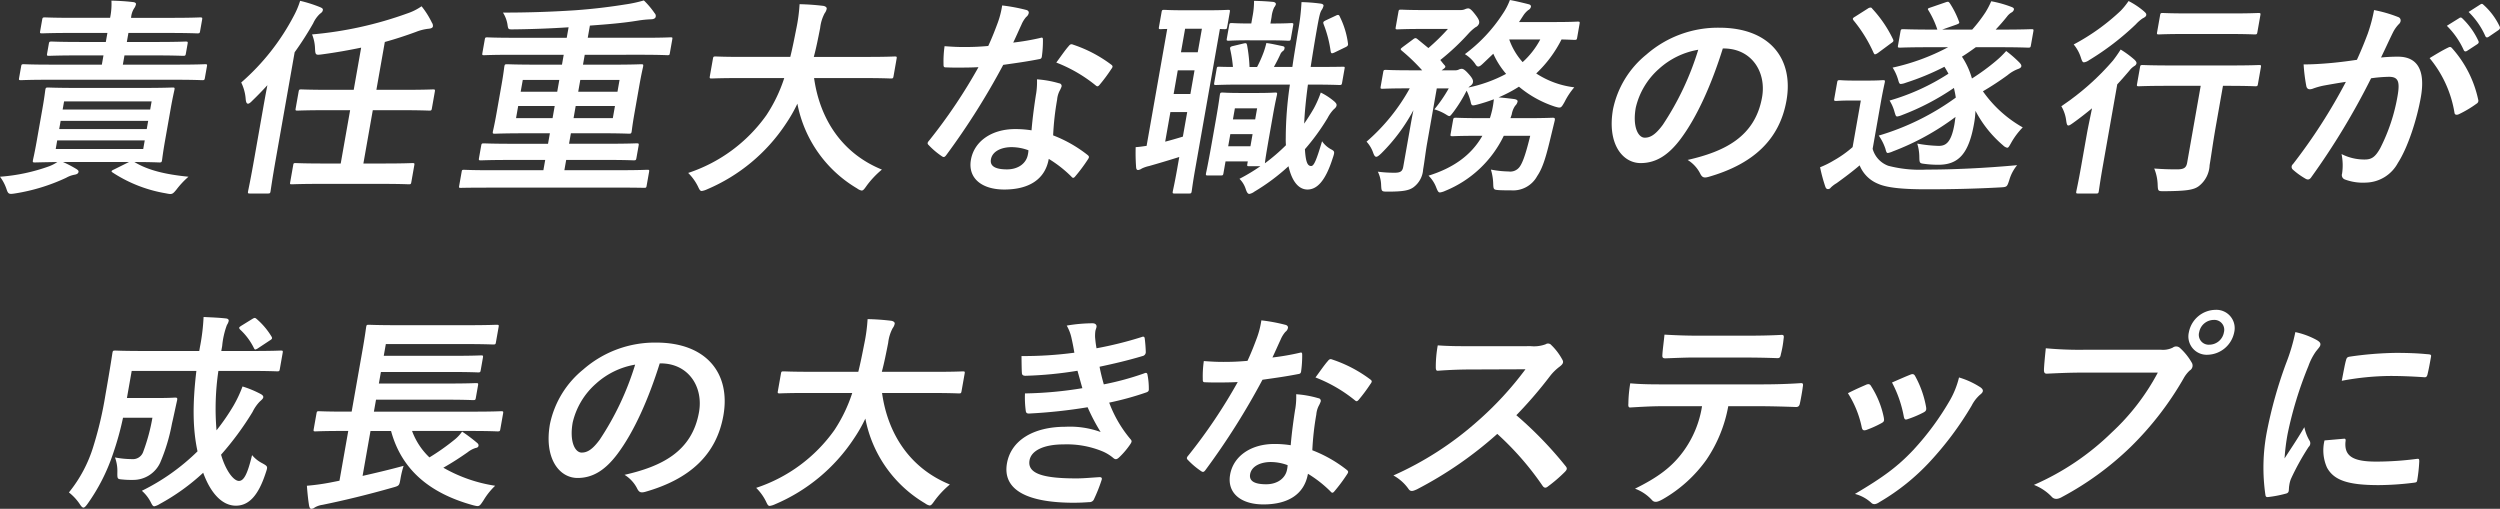
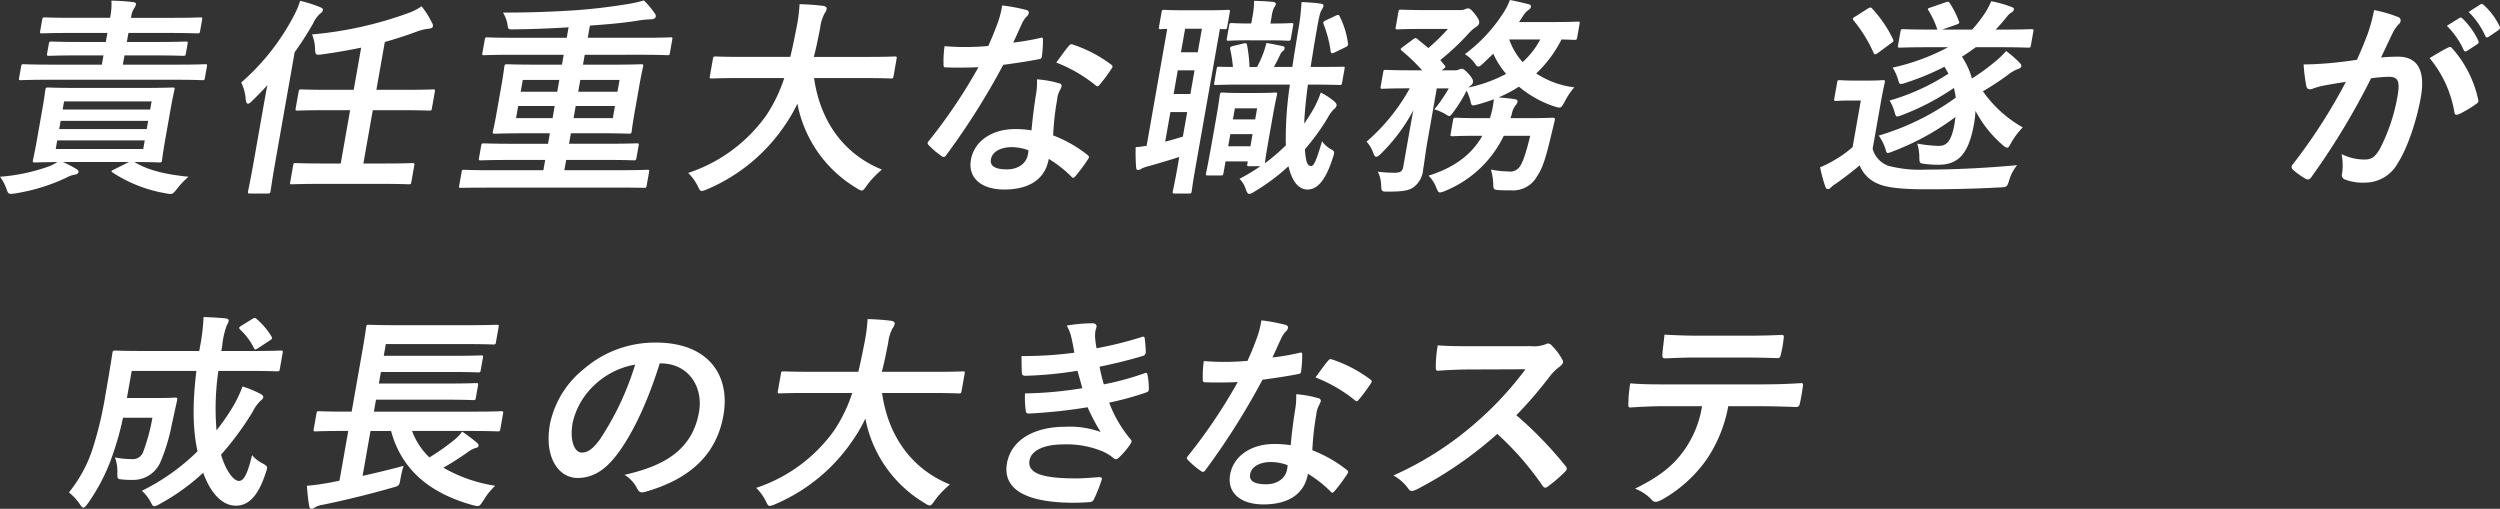
<svg xmlns="http://www.w3.org/2000/svg" width="421.782" height="85.844" viewBox="0 0 421.782 85.844">
  <rect x="0" y="0" width="421.782" height="85.844" fill="#333333" stroke="none" />
  <defs>
    <clipPath id="clip-path">
      <rect id="長方形_423" data-name="長方形 423" width="421.782" height="85.844" fill="none" />
    </clipPath>
  </defs>
  <g id="グループ_4740" data-name="グループ 4740" transform="translate(0 0)">
    <g id="グループ_3559" data-name="グループ 3559" transform="translate(0 0)" clip-path="url(#clip-path)">
      <path id="パス_3218" data-name="パス 3218" d="M24.244,14.819c3.4,0,4.617-.07,4.865-.07.353,0,.383.035.321.39-.045.248-.277,1.168-.634,3.186l-.949,5.381c-.374,2.126-.472,3.082-.509,3.295-.063.353-.105.39-.459.39-.248,0-1.332-.071-4.2-.071C24.949,28.7,27.87,29.41,31.8,29.8a14.274,14.274,0,0,0-2.051,2.194c-.675.815-.746.815-1.806.6A23.511,23.511,0,0,1,19,29.09c-.316-.213-.192-.319.272-.531l2.485-1.238H10.637a20.7,20.7,0,0,1,2.237,1.168c.318.213.4.319.373.5-.044.248-.246.388-.613.46a4.519,4.519,0,0,0-1.475.531,32.005,32.005,0,0,1-8.5,2.62c-1.094.177-1.27.177-1.547-.673A7.416,7.416,0,0,0,0,29.8a30.994,30.994,0,0,0,8.316-1.772,6.894,6.894,0,0,0,1.365-.707c-2.556.034-3.59.071-3.767.071-.39,0-.418-.037-.355-.39.044-.249.276-1.169.65-3.295l.949-5.381c.357-2.019.447-2.938.491-3.186.063-.354.1-.39.493-.39.213,0,1.44.07,4.84.07ZM8.02,13.439c-3.152,0-4.263.071-4.474.071-.355,0-.384-.035-.321-.39l.344-1.948c.057-.319.1-.354.452-.354.213,0,1.3.071,4.45.071h8.713l.274-1.557H13.135c-3.4,0-4.616.071-4.829.071-.39,0-.419-.037-.357-.39l.287-1.629c.063-.354.105-.39.495-.39.213,0,1.4.071,4.8.071h4.321l.268-1.523H11.891c-3.4,0-4.545.071-4.758.071-.39,0-.418-.035-.355-.39l.336-1.913c.063-.354.1-.39.493-.39.211,0,1.333.072,4.732.072h6.235A11.426,11.426,0,0,0,18.8.089c1.3.037,2.46.106,3.675.249.347.034.492.211.468.352a1.856,1.856,0,0,1-.344.744,3.519,3.519,0,0,0-.486,1.56h6.87c3.4,0,4.546-.072,4.759-.072.388,0,.418.035.357.39l-.338,1.913c-.063.354-.1.39-.493.39-.213,0-1.333-.071-4.733-.071H21.666L21.4,7.065h5.065c3.4,0,4.616-.071,4.827-.071.39,0,.419.035.357.39L31.36,9.013c-.061.353-.1.39-.493.39-.213,0-1.4-.071-4.8-.071H21l-.274,1.557h9.384c3.152,0,4.263-.071,4.476-.071.354,0,.384.035.327.354l-.344,1.948c-.063.354-.105.39-.459.39-.211,0-1.3-.071-4.45-.071Zm16.4,10.233H9.651L9.4,25.124H24.164Zm.338-1.913L25,20.38H10.231l-.243,1.38ZM10.569,18.467H25.338l.243-1.381H10.812Z" transform="translate(0 0.016)" fill="#fff" />
      <path id="パス_3219" data-name="パス 3219" d="M38.088,18.709c.224-1.275.5-2.833.8-4.356-.877.956-1.743,1.843-2.551,2.621-.3.319-.547.5-.725.5-.213,0-.346-.248-.388-.815a7.614,7.614,0,0,0-.752-2.763A38.6,38.6,0,0,0,43.371,2.6,13.993,13.993,0,0,0,44.41.12a22.329,22.329,0,0,1,3.355,1.061c.328.142.523.247.479.5-.05.282-.175.39-.5.636a4.987,4.987,0,0,0-1.13,1.595,54.7,54.7,0,0,1-3.129,4.885L40.3,26.853c-.612,3.471-.848,5.205-.878,5.383-.063.353-.105.39-.495.39H35.952c-.354,0-.384-.037-.321-.39.038-.214.408-1.913,1.021-5.383ZM47.82,31c-3.4,0-4.582.071-4.794.071-.353,0-.347-.037-.285-.391l.493-2.8c.061-.352.068-.388.423-.388.211,0,1.368.072,4.768.072h2.833l1.587-8.995h-4c-3.47,0-4.651.071-4.864.071-.354,0-.384-.037-.321-.39l.488-2.763c.068-.39.11-.424.464-.424.213,0,1.368.07,4.839.07h4l1.255-7.118c-2.06.426-4.217.816-6.576,1.133-1.087.142-1.158.142-1.207-.992a6.808,6.808,0,0,0-.5-2.371A63.373,63.373,0,0,0,62.488,2.244,9.539,9.539,0,0,0,64.9,1.038,14.183,14.183,0,0,1,66.64,3.8a.907.907,0,0,1,.17.638c-.037.214-.274.354-.74.39a8.1,8.1,0,0,0-2.112.531C62.215,6,60.487,6.565,58.7,7.059l-1.424,8.073h4.675c3.47,0,4.651-.07,4.864-.07.355,0,.384.034.314.424l-.486,2.763c-.063.353-.1.39-.458.39-.213,0-1.368-.071-4.839-.071H56.67l-1.587,8.995h3.472c3.4,0,4.581-.072,4.793-.072.354,0,.384.037.321.388l-.493,2.8c-.061.354-.1.391-.458.391C62.5,31.068,61.35,31,57.95,31Z" transform="translate(6.225 0.022)" fill="#fff" />
      <path id="パス_3220" data-name="パス 3220" d="M70.317,31.645c-3.117,0-4.185.037-4.4.037-.354,0-.348-.037-.292-.355l.406-2.3c.061-.353.068-.39.423-.39.213,0,1.262.071,4.379.071H79.83l.306-1.733H74.115c-3.434,0-4.615.07-4.829.07-.354,0-.382-.035-.314-.425l.357-2.019c.068-.388.109-.424.463-.424.214,0,1.369.07,4.8.07h6.021l.313-1.77h-4.32c-3.472,0-4.723.071-4.936.071-.39,0-.419-.037-.357-.39.037-.213.253-1.027.627-3.152l.831-4.711c.349-1.981.427-2.831.465-3.045.068-.39.111-.424.5-.424.213,0,1.439.071,4.91.071h4.32l.294-1.665H74.269c-3.152,0-4.228.071-4.44.071-.319,0-.348-.034-.286-.39l.394-2.231c.061-.354.1-.39.423-.39.211,0,1.262.071,4.414.071h8.995l.313-1.77c-3.224.211-6.361.319-9.447.353-.744,0-.744,0-.872-.885a5.292,5.292,0,0,0-.753-1.947c4.427,0,8.348-.142,12.145-.39,3.48-.247,6.311-.636,8.533-.991A21.949,21.949,0,0,0,96.78.06,13.86,13.86,0,0,1,98.6,2.22a.638.638,0,0,1,.177.6c-.051.282-.393.424-.783.424a18.131,18.131,0,0,0-2.163.213c-2.555.425-5.246.638-8.154.85l-.362,2.053h9.527c3.152,0,4.226-.071,4.439-.071.355,0,.348.035.287.39l-.394,2.231c-.061.355-.068.39-.424.39-.211,0-1.261-.071-4.413-.071H86.806L86.512,10.9h4.853c3.47,0,4.722-.071,4.935-.071.39,0,.418.034.349.424-.038.214-.257,1.064-.608,3.045L95.212,19c-.374,2.125-.449,2.94-.485,3.152-.063.353-.1.39-.493.39-.213,0-1.439-.071-4.91-.071H84.471l-.313,1.77H90.71c3.435,0,4.617-.07,4.83-.07.39,0,.419.035.351.424l-.357,2.019c-.068.39-.11.425-.5.425-.211,0-1.368-.07-4.8-.07H83.677l-.306,1.733h9.6c3.117,0,4.192-.071,4.4-.071.32,0,.347.037.286.39l-.406,2.3c-.055.319-.1.355-.417.355-.211,0-1.268-.037-4.385-.037ZM81.379,19.924l.361-2.054H75.579l-.362,2.054Zm.786-4.46.349-1.985H76.352L76,15.464Zm9.741,2.406H85.282l-.361,2.054h6.623Zm-5.85-4.391-.349,1.985H92.33l.349-1.985Z" transform="translate(11.846 0.011)" fill="#fff" />
      <path id="パス_3221" data-name="パス 3221" d="M106.833,13.063c-3.188,0-4.3.072-4.511.072-.354,0-.383-.035-.314-.425l.512-2.9c.063-.354.1-.39.457-.39.214,0,1.3.072,4.486.072h8.109c.364-1.452.679-3.046,1.021-4.781A28.292,28.292,0,0,0,117.141.6a39.98,39.98,0,0,1,4.023.285c.341.07.594.248.549.5a1.758,1.758,0,0,1-.342.743,6.874,6.874,0,0,0-.757,2.479c-.341,1.734-.663,3.365-1.074,4.886h9.136c3.189,0,4.3-.072,4.512-.072.354,0,.382.035.32.39L133,12.71c-.068.39-.11.425-.463.425-.214,0-1.3-.072-4.486-.072h-8.464c.972,6.942,4.734,12.714,11.443,15.44a15.348,15.348,0,0,0-2.523,2.655c-.424.6-.616.885-.9.885a1.871,1.871,0,0,1-.751-.354,21.242,21.242,0,0,1-10.086-14.305,25.21,25.21,0,0,1-1.947,3.4A29.945,29.945,0,0,1,101.54,31.83a3.237,3.237,0,0,1-.9.285c-.282,0-.387-.214-.671-.816a8.53,8.53,0,0,0-1.624-2.23,26.278,26.278,0,0,0,13.192-9.736,25.608,25.608,0,0,0,3.016-6.27Z" transform="translate(17.759 0.108)" fill="#fff" />
      <path id="パス_3222" data-name="パス 3222" d="M151.538,6.269c.338-.107.479-.107.48.282a19.187,19.187,0,0,1-.185,2.869c-.057.319-.211.39-.5.425-1.982.39-3.761.638-6.013.956a121.99,121.99,0,0,1-9.585,15.19c-.329.462-.5.424-.845.178a12.991,12.991,0,0,1-2.125-1.807c-.275-.248-.28-.425.073-.813a89.962,89.962,0,0,0,8.305-12.358c-1.359.071-2.456.071-3.555.071-.778,0-1.061,0-1.941-.035-.354,0-.406-.107-.4-.567a18.181,18.181,0,0,1,.176-3.01c1.433.107,2.242.143,3.269.143,1.38,0,2.45-.035,4.1-.177.688-1.488,1.148-2.692,1.621-3.967A14.965,14.965,0,0,0,145.139.78a29.661,29.661,0,0,1,4.013.744c.341.07.516.283.472.53a1.074,1.074,0,0,1-.437.673,4.831,4.831,0,0,0-.8,1.31c-.4.849-.875,1.948-1.381,3.009a41.611,41.611,0,0,0,4.53-.778m-.681,9.489a12.413,12.413,0,0,0,.159-2.513,17.386,17.386,0,0,1,3.741.673.443.443,0,0,1,.4.565,4.959,4.959,0,0,1-.344.744,4.038,4.038,0,0,0-.4,1.452,46.707,46.707,0,0,0-.672,6.02,22.211,22.211,0,0,1,5.793,3.293c.312.248.321.39.083.744a27.833,27.833,0,0,1-2.134,2.869c-.276.353-.446.318-.68.034a20.494,20.494,0,0,0-3.8-2.974c-.625,3.541-3.46,5.17-7.5,5.17-3.9,0-6.169-1.982-5.63-5.028.543-3.081,3.461-5.17,7.462-5.17a17.689,17.689,0,0,1,2.761.211c.187-2.266.5-4.425.756-6.089m-4.088,8.924c-1.771,0-3.277.707-3.515,2.053-.2,1.133.692,1.7,2.711,1.7,1.913,0,3.262-1.026,3.524-2.512a4.3,4.3,0,0,0,.091-.71,8.241,8.241,0,0,0-2.811-.53m9.59-17.033c.276-.354.458-.388.787-.247a22.415,22.415,0,0,1,6.355,3.327c.346.249.357.39.034.816a27.411,27.411,0,0,1-1.95,2.62c-.269.319-.41.319-.655.106a24.537,24.537,0,0,0-6.651-3.859c.789-1.063,1.508-2.125,2.08-2.763" transform="translate(23.938 0.141)" fill="#fff" />
      <path id="パス_3223" data-name="パス 3223" d="M167.619,4.865c-.673,0-.962.035-1.068.035-.355,0-.384-.035-.321-.39l.437-2.478c.063-.354.1-.391.459-.391.211,0,.942.071,3.457.071h3.826c2.478,0,3.27-.071,3.483-.071.319,0,.347.037.285.391l-.437,2.478c-.063.354-.1.39-.423.39-.106,0-.354,0-.808-.035l-4.171,23.654c-.425,2.408-.548,3.505-.586,3.718-.063.353-.1.391-.493.391h-2.373c-.354,0-.384-.038-.321-.391.038-.213.3-1.309.727-3.718l.362-2.054c-1.8.567-3.594,1.1-5.086,1.523a5.554,5.554,0,0,0-1.244.424,1.333,1.333,0,0,1-.609.249c-.178,0-.307-.071-.344-.46a33.644,33.644,0,0,1-.073-3.4c.714-.037,1.264-.143,1.843-.214Zm3.372,14.023h-2.835l-.88,4.991c.963-.248,1.936-.531,2.983-.849Zm.537-3.046.7-4H169.4l-.7,4Zm1.242-7.047.7-3.966h-2.833l-.7,3.966Zm18.588,5.453q-.515,3.825-.632,6.586.854-1.222,1.619-2.549a17.479,17.479,0,0,0,1.183-2.692,10.937,10.937,0,0,1,2.347,1.558c.238.248.355.39.312.636s-.216.426-.508.674a6.157,6.157,0,0,0-.994,1.416,37.233,37.233,0,0,1-3.835,5.276c.138,2.231.457,2.833,1.059,2.833.46,0,.877-.956,1.835-4.178a4.326,4.326,0,0,0,1.627,1.416c.482.283.535.39.176,1.417-1.279,4.036-2.742,5.311-4.265,5.311-1.346,0-2.563-1.133-3.2-3.931a34.747,34.747,0,0,1-5.749,4.285,2.065,2.065,0,0,1-.848.39c-.283,0-.446-.283-.652-.921a4.244,4.244,0,0,0-1.024-1.629,31.086,31.086,0,0,0,3.528-2.125h-1.877c-.354,0-.384-.034-.321-.388l.074-.425h-3.754l-.349,1.982c-.063.354-.1.391-.458.391h-2.16c-.354,0-.384-.037-.321-.391.044-.248.272-1.133,1.107-5.878l.55-3.116c.524-2.974.627-3.966.672-4.213.061-.354.1-.39.458-.39.248,0,.874.071,2.962.071h2.94c2.09,0,2.74-.071,2.988-.071.319,0,.347.035.286.39-.038.214-.277,1.169-.665,3.363l-.568,3.222c-.619,3.506-.776,4.6-.8,4.958a31.981,31.981,0,0,0,3.548-3.046,11.82,11.82,0,0,1-.03-1.24,61.92,61.92,0,0,1,.7-8.994h-8.288c-2.727,0-3.943.072-4.191.072-.32,0-.348-.038-.279-.427l.4-2.3c.063-.354.1-.354.417-.354.176,0,.913.037,2.33.037a22.617,22.617,0,0,0-.444-2.9c-.109-.388-.012-.532.466-.636l1.774-.425c.479-.107.5-.037.588.283a25.233,25.233,0,0,1,.413,3.682h1.275A20.436,20.436,0,0,0,183.9,8.759a14.446,14.446,0,0,0,.446-1.522c.9.106,2.055.388,2.774.53.272.07.325.177.287.39a.592.592,0,0,1-.253.425,1.232,1.232,0,0,0-.453.567c-.29.638-.669,1.381-1.085,2.125h3.118c.26-1.876.609-3.86.948-5.984a36.212,36.212,0,0,0,.593-4.957,29.423,29.423,0,0,1,3.178.248c.347.034.57.176.534.388a2.133,2.133,0,0,1-.344.744c-.253.425-.4,1.063-.824,3.47-.387,2.2-.715,4.25-1,6.092h.531c3.437,0,4.647-.037,4.859-.037.354,0,.39,0,.327.354l-.406,2.3c-.068.39-.11.427-.465.427-.211,0-1.4-.072-4.838-.072Zm-10.23-7.471c-2.16,0-2.916.071-3.127.071-.354,0-.384-.037-.321-.39l.387-2.2c.061-.353.1-.388.458-.388.213,0,.943.072,3.1.072h.177l.2-1.133A13.3,13.3,0,0,0,182.267.12c1.3.035,2.041.071,3.192.176.347.037.528.214.49.426a1.864,1.864,0,0,1-.3.531,5.057,5.057,0,0,0-.423,1.593l-.194,1.1h.212c2.373,0,3.093-.072,3.306-.072.355,0,.384.035.321.388l-.387,2.2c-.063.353-.1.39-.458.39-.212,0-.908-.071-3.281-.071Zm.531,17.881.361-2.053h-3.753l-.362,2.053Zm-2.624-6.408-.331,1.876h3.754l.331-1.876ZM196.1,2.6c.427-.214.544-.072.666.247a14.243,14.243,0,0,1,1.345,4.426c.05.32-.012.462-.361.639l-1.9.92c-.54.248-.59.14-.663-.248a19.782,19.782,0,0,0-1.184-4.532c-.116-.354-.067-.425.437-.673Z" transform="translate(29.305 0.022)" fill="#fff" />
      <path id="パス_3224" data-name="パス 3224" d="M218.443,22.91a18.858,18.858,0,0,1-9.853,9.277,3.262,3.262,0,0,1-.9.283c-.283,0-.388-.211-.635-.815a5.56,5.56,0,0,0-1.309-2.018c3.974-1.24,7.133-3.294,9.085-6.728h-.6c-3.152,0-4.191.07-4.4.07-.39,0-.418-.034-.355-.39l.406-2.3c.068-.39.11-.424.5-.424.213,0,1.228.07,4.38.07H216.1c.145-.424.262-.884.385-1.381a16.46,16.46,0,0,0,.283-1.805,28.646,28.646,0,0,1-2.889.92c-.852.213-.882.178-1.057-.636a9.222,9.222,0,0,0-.65-1.735,24.335,24.335,0,0,1-2.182,3.541c-.414.531-.557.744-.734.744-.142,0-.3-.106-.587-.283a8.015,8.015,0,0,0-1.941-.85,23.388,23.388,0,0,0,2.431-3.541h-2.019l-1.623,9.206c-.281,1.595-.431,3.046-.68,4.461a4.061,4.061,0,0,1-1.671,3.047c-.725.495-1.648.707-4.3.707-1.061,0-1.055-.034-1.116-1.1a5.406,5.406,0,0,0-.557-2.266,20.583,20.583,0,0,0,2.872.177c.992,0,1.289-.282,1.42-1.027l1.1-6.232c.194-1.1.387-2.2.617-3.294a30.41,30.41,0,0,1-5.431,7.295c-.38.355-.632.568-.843.568s-.353-.213-.519-.674a5.316,5.316,0,0,0-1.12-1.877,32.814,32.814,0,0,0,7.287-8.994h-.39c-2.974,0-3.979.071-4.191.071-.354,0-.383-.034-.314-.425l.412-2.338c.068-.39.11-.424.465-.424.211,0,1.19.071,4.165.071h1.948a31.742,31.742,0,0,0-3.42-3.294c-.124-.106-.21-.213-.2-.282.019-.107.138-.178.345-.354l1.672-1.241c.41-.319.516-.319.8-.105l1.856,1.522a34.7,34.7,0,0,0,3.295-3.222H204.48c-2.8,0-3.731.071-3.943.071-.354,0-.384-.035-.321-.39l.45-2.55c.061-.353.1-.39.458-.39.213,0,1.12.072,3.918.072h6.128a1.85,1.85,0,0,0,.733-.142,1.483,1.483,0,0,1,.521-.142c.283,0,.564.211,1.17.991.666.85.751,1.17.688,1.523a1.086,1.086,0,0,1-.614.673,7.658,7.658,0,0,0-1.181,1.063,39.7,39.7,0,0,1-4.753,4.46c.235.285.46.6.731.885.2.248.184.355-.261.674l-.244.177h2.231a1.344,1.344,0,0,0,.7-.142,1.091,1.091,0,0,1,.478-.107c.213,0,.536.178,1.1.816.713.779.828,1.133.772,1.451-.045.249-.139.39-.466.638a1.073,1.073,0,0,0-.293.248,23.864,23.864,0,0,0,6.356-2.3,13.955,13.955,0,0,1-2.163-3.4l-1.787,1.7c-.339.318-.542.459-.754.459-.177,0-.329-.142-.522-.459a5.931,5.931,0,0,0-1.731-1.629A26.276,26.276,0,0,0,218.288,2.3,10.69,10.69,0,0,0,219.473,0c1,.177,2.284.495,3.133.707.307.072.458.214.414.462a.846.846,0,0,1-.447.531,3.8,3.8,0,0,0-.883.992c-.24.353-.444.707-.678,1.026h6.022c2.761,0,3.66-.071,3.871-.071.354,0,.385.034.321.39l-.4,2.3c-.063.354-.105.391-.459.391-.177,0-.737-.037-2.183-.071a20.575,20.575,0,0,1-4.27,5.735,14.893,14.893,0,0,0,6.424,2.339,11.837,11.837,0,0,0-1.641,2.478c-.613,1.063-.613,1.063-1.626.779A18.267,18.267,0,0,1,221,14.624a22.979,22.979,0,0,1-3.435,1.806c.909.071,1.811.177,2.643.283.411.071.6.211.562.425a1.371,1.371,0,0,1-.408.708,3.6,3.6,0,0,0-.575,1.451l-.218.638h2.621c3.188,0,4.3-.07,4.511-.07.354,0,.4.1.342.459l-.523,2.16c-.823,3.47-1.393,5.7-2.441,7.223a4.627,4.627,0,0,1-4.392,2.408c-.6,0-1.275,0-2.013-.035-.979-.071-.979-.071-1.02-1.24a9.05,9.05,0,0,0-.386-2.23,17.317,17.317,0,0,0,2.99.319,1.946,1.946,0,0,0,1.831-.744c.646-.849,1.195-2.763,1.816-5.276Zm.918-16.253a11.361,11.361,0,0,0,2.264,3.823A13.9,13.9,0,0,0,224.6,6.657Z" transform="translate(35.264 0)" fill="#fff" />
-       <path id="パス_3225" data-name="パス 3225" d="M249.068,7.464c-1.876,6.02-4.336,11.544-7.117,15.262-1.992,2.655-4.084,4.072-6.74,4.072-3.117,0-5.682-3.329-4.663-9.1a16.02,16.02,0,0,1,5.624-9.206,18.339,18.339,0,0,1,12.31-4.532c8.5,0,12.57,5.241,11.328,12.287-1.162,6.585-5.611,10.728-13.182,12.888-.78.213-1.073.071-1.411-.638a5.768,5.768,0,0,0-2.085-2.229c6.236-1.418,11.382-3.9,12.562-10.589.743-4.215-1.738-8.216-6.485-8.216ZM238.3,10.9a12.5,12.5,0,0,0-3.917,6.552c-.575,3.257.417,5.063,1.515,5.063.921,0,1.781-.462,3.038-2.16a48.3,48.3,0,0,0,5.989-12.677A13.118,13.118,0,0,0,238.3,10.9" transform="translate(41.591 0.715)" fill="#fff" />
      <path id="パス_3226" data-name="パス 3226" d="M268.971,25.074a4.248,4.248,0,0,0,2.647,2.866,21.12,21.12,0,0,0,6.44.638c4.569,0,9.888-.248,15.29-.744a6.955,6.955,0,0,0-1.335,2.551c-.378,1.133-.378,1.133-1.523,1.2-4.542.248-8.769.319-12.453.319-3.648,0-6.549-.213-8.125-.921a5.618,5.618,0,0,1-3.134-3.117c-1.207,1.028-2.474,1.983-3.895,3.01a4.98,4.98,0,0,0-.981.743.541.541,0,0,1-.5.249c-.178,0-.331-.142-.422-.426a27.135,27.135,0,0,1-.877-3.257,15.355,15.355,0,0,0,2.288-1.133,18.648,18.648,0,0,0,3.2-2.266l1.386-7.86h-1.594c-1.841,0-2.351.071-2.526.071-.39,0-.419-.037-.351-.426l.475-2.692c.063-.353.1-.388.493-.388.177,0,.661.072,2.5.072h2.088c1.877,0,2.457-.072,2.633-.072.355,0,.384.035.322.388-.039.215-.289,1.241-.678,3.435Zm-.822-23.656a.894.894,0,0,1,.456-.175.306.306,0,0,1,.288.175,20.635,20.635,0,0,1,3.515,5.171c.128.283.109.39-.331.673l-2.2,1.629a1.452,1.452,0,0,1-.5.248c-.106,0-.159-.106-.241-.248A23.914,23.914,0,0,0,265.744,3.4c-.2-.285-.143-.39.29-.638Zm18.223,6.517c-.773.565-1.541,1.1-2.335,1.594a12.987,12.987,0,0,1,1.687,3.682,36.675,36.675,0,0,0,4.026-2.94,16.087,16.087,0,0,0,1.751-1.7,20.612,20.612,0,0,1,2.091,1.805c.362.355.5.568.464.779-.044.248-.353.391-.577.46a6.239,6.239,0,0,0-1.739,1.027,48.98,48.98,0,0,1-4.164,2.727,20.51,20.51,0,0,0,6.717,6.091,12.311,12.311,0,0,0-2,2.691c-.306.532-.414.744-.627.744a1.469,1.469,0,0,1-.674-.39,19.581,19.581,0,0,1-4.673-5.843,15.212,15.212,0,0,1-.24,2.16c-.88,4.993-2.569,6.941-6,6.941a17.38,17.38,0,0,1-2.312-.142c-.867-.106-.9-.106-.921-1.2a7.7,7.7,0,0,0-.352-2.23,23,23,0,0,0,3.615.388c1.133,0,2.1-.459,2.655-3.611.076-.425.115-.851.19-1.275A42.9,42.9,0,0,1,272.4,25.5a3.6,3.6,0,0,1-.864.282c-.214,0-.282-.211-.407-.706A8.528,8.528,0,0,0,270,22.842,42.578,42.578,0,0,0,283,16.432c-.078-.565-.2-1.1-.315-1.629a41.562,41.562,0,0,1-8.74,4.569,3.473,3.473,0,0,1-.822.248c-.248,0-.281-.211-.443-.708a7.068,7.068,0,0,0-.854-1.982A37.065,37.065,0,0,0,281.76,12.4c-.214-.39-.429-.779-.679-1.169a42.922,42.922,0,0,1-6.5,2.692,3.11,3.11,0,0,1-.852.213c-.248,0-.316-.213-.447-.673a7.785,7.785,0,0,0-.942-2.09A36.306,36.306,0,0,0,281.7,7.934h-3.223c-3.471,0-4.653.071-4.865.071-.39,0-.419-.035-.357-.391l.412-2.335c.064-.355.105-.39.495-.39.211,0,1.368.07,4.839.07h.885l-.068-.211a15.389,15.389,0,0,0-1.417-3.01c-.228-.32-.116-.354.412-.531l2.564-.884c.373-.107.4-.072.606.177a14.9,14.9,0,0,1,1.547,3.08c.127.283.045.354-.412.531l-2.417.849h5.065a24.672,24.672,0,0,0,2.254-2.938A14.519,14.519,0,0,0,288.979.18a18.867,18.867,0,0,1,3.407.955c.3.107.455.248.423.425a.781.781,0,0,1-.449.531,2.732,2.732,0,0,0-.721.673c-.59.744-1.211,1.452-1.909,2.195h1.133c3.435,0,4.651-.07,4.864-.07.39,0,.419.034.357.39l-.413,2.335c-.061.355-.1.391-.492.391-.214,0-1.4-.071-4.84-.071Z" transform="translate(46.968 0.033)" fill="#fff" />
-       <path id="パス_3227" data-name="パス 3227" d="M298.871,22.67c.218-1.24.6-3.01.888-4.426-1.035.85-2.065,1.663-3.159,2.443-.4.285-.647.46-.825.46-.211,0-.28-.213-.365-.744a6.333,6.333,0,0,0-.831-2.513,42.913,42.913,0,0,0,8.728-7.72c.412-.531.884-1.2,1.281-1.841a16.809,16.809,0,0,1,2.351,1.734c.268.285.349.425.313.638a.687.687,0,0,1-.316.391,3.14,3.14,0,0,0-.888.813c-.668.779-1.338,1.557-2.035,2.3L301.6,27.874c-.5,2.835-.666,4.179-.7,4.358-.063.353-.105.39-.458.39h-3.01c-.354,0-.384-.037-.321-.39.038-.214.339-1.523.838-4.358Zm9.65-20.785c.275.248.427.39.384.638s-.281.388-.632.565a6.761,6.761,0,0,0-1.13.992,45.242,45.242,0,0,1-7.9,6.056,1.856,1.856,0,0,1-.842.353c-.248,0-.346-.248-.529-.815a6.586,6.586,0,0,0-1.207-2.2,36.22,36.22,0,0,0,7.946-5.7A12.748,12.748,0,0,0,305.923.149a13.067,13.067,0,0,1,2.6,1.735m3.947,12.57c-3.365,0-4.546.072-4.794.072-.354,0-.384-.037-.321-.39l.493-2.8c.063-.355.1-.391.458-.391.248,0,1.4.071,4.77.071H323.2c3.366,0,4.545-.071,4.722-.071.354,0,.385.035.321.391l-.493,2.8c-.061.353-.1.39-.458.39-.177,0-1.333-.072-4.7-.072h-.744l-1.181,6.693c-.555,3.152-.8,5.136-1.072,6.693a4.708,4.708,0,0,1-1.83,3.541c-.9.673-2.268.816-5.745.851-1.133,0-1.139.035-1.188-1.1a7.754,7.754,0,0,0-.582-2.727c1.432.106,2.49.142,3.8.142,1.2,0,1.6-.247,1.758-1.133l2.284-12.96Zm2.959-8.746c-3.118,0-4.191.072-4.369.072-.353,0-.384-.038-.321-.392l.5-2.832c.061-.353.1-.39.457-.39.178,0,1.228.072,4.346.072H323.4c3.152,0,4.191-.072,4.4-.072.39,0,.419.037.358.39l-.5,2.832c-.063.354-.1.392-.493.392-.212,0-1.228-.072-4.38-.072Z" transform="translate(53.194 0.027)" fill="#fff" />
      <path id="パス_3228" data-name="パス 3228" d="M340.35,5.53A26.37,26.37,0,0,0,341.4,1.6a22.585,22.585,0,0,1,4.045,1.168c.535.177.6.813.1,1.24a5.589,5.589,0,0,0-.946,1.346c-.718,1.451-1.3,2.761-2.025,4.249a27.755,27.755,0,0,1,2.858-.142c3.294,0,4.659,2.3,3.859,6.834-.674,3.824-2.214,8.533-3.866,11.083a6.287,6.287,0,0,1-5.369,3.328,8.671,8.671,0,0,1-3.588-.53.782.782,0,0,1-.463-.992,9.533,9.533,0,0,0-.093-3.294,8.443,8.443,0,0,0,3.911.921c1.168,0,1.774-.425,2.6-1.877a30.908,30.908,0,0,0,2.936-8.817c.437-2.478.113-3.258-1.444-3.258a24.5,24.5,0,0,0-3.02.249,121.146,121.146,0,0,1-10.053,16.641c-.294.46-.59.531-.978.319a12.569,12.569,0,0,1-2.169-1.558.6.6,0,0,1,.021-.921,93.255,93.255,0,0,0,8.929-13.88c-1.419.213-2.59.425-3.577.6a12.017,12.017,0,0,0-2.048.567c-.527.177-.939.106-1.052-.46a29.07,29.07,0,0,1-.454-3.648c1.558,0,3.134-.105,4.719-.247,1.512-.143,2.855-.319,4.273-.531.922-2.018,1.388-3.258,1.849-4.461M353.957,7.9c.273-.143.438-.07.641.177a18.893,18.893,0,0,1,4.362,8.605.571.571,0,0,1-.267.708,18.476,18.476,0,0,1-2.968,1.771c-.386.177-.734.142-.765-.285a19.27,19.27,0,0,0-4.191-9.171c.992-.6,2.143-1.31,3.188-1.806m1.829-4.957c.2-.142.339-.107.519.071A12.625,12.625,0,0,1,359,6.8c.1.211.073.39-.205.567l-1.681,1.1c-.28.177-.451.142-.583-.106a13.631,13.631,0,0,0-2.853-4.107Zm3.558-2.3c.238-.142.339-.107.519.071a11.418,11.418,0,0,1,2.721,3.646c.1.214.1.426-.218.638l-1.612,1.1c-.319.213-.478.105-.582-.107a13.022,13.022,0,0,0-2.824-4.072Z" transform="translate(59.136 0.1)" fill="#fff" />
      <path id="パス_3229" data-name="パス 3229" d="M35.067,54.4a43.516,43.516,0,0,0-.315,10.021,36.221,36.221,0,0,0,2.855-4.141,20.871,20.871,0,0,0,1.531-3.258,17.385,17.385,0,0,1,3.069,1.274c.322.177.468.355.431.568-.044.247-.329.46-.627.743a6.882,6.882,0,0,0-1.192,1.737,50.516,50.516,0,0,1-5.3,7.187c.795,2.727,2.124,4.426,3.009,4.426.815,0,1.426-1.063,2.221-4.355a5.473,5.473,0,0,0,1.739,1.38c.934.532.934.532.563,1.629-1.235,3.788-2.81,5.49-4.976,5.524-2.451.035-4.381-2.266-5.572-5.558a35.917,35.917,0,0,1-7.34,5.276,2.726,2.726,0,0,1-.918.39c-.214,0-.353-.213-.613-.744a6.468,6.468,0,0,0-1.476-1.877,36.111,36.111,0,0,0,9.39-6.657c-.819-3.787-.855-8-.194-13.562H20.44l-.805,4.568h5.1c2.16,0,2.811-.07,3.025-.07.353,0,.411.07.342.459-.307,1.346-.606,2.833-.863,3.9a31.108,31.108,0,0,1-1.976,6.586,5.009,5.009,0,0,1-4.627,2.94,14.828,14.828,0,0,1-1.793-.072c-.8-.072-.837-.072-.822-1.168a6.549,6.549,0,0,0-.4-2.55,15.522,15.522,0,0,0,2.855.283A1.842,1.842,0,0,0,22.4,68a31.847,31.847,0,0,0,1.536-5.7H18.976a50.738,50.738,0,0,1-1.728,6.2,31.939,31.939,0,0,1-4.225,8.285c-.329.462-.543.674-.72.674s-.359-.178-.608-.567A8.579,8.579,0,0,0,9.848,74.9a22.844,22.844,0,0,0,4.143-7.825A62.29,62.29,0,0,0,16,58.508c.85-4.816,1.148-6.905,1.185-7.118.068-.39.11-.425.5-.425.211,0,1.368.071,4.732.071h9.421l.131-.744a34.305,34.305,0,0,0,.6-4.993c1.334.071,2.531.106,3.781.248.347.034.493.213.457.425a2.01,2.01,0,0,1-.3.673,13.773,13.773,0,0,0-.8,3.542l-.15.849h5.311c3.33,0,4.512-.071,4.723-.071.354,0,.384.035.315.425l-.475,2.692c-.063.353-.1.388-.458.388-.213,0-1.368-.071-4.7-.071Zm5.686-8.746c.4-.248.5-.248.75-.035a12.339,12.339,0,0,1,2.522,2.974c.162.283.137.425-.3.674L41.8,50.541a1.467,1.467,0,0,1-.505.249c-.105,0-.157-.107-.238-.249a10.55,10.55,0,0,0-2.32-3.116c-.117-.142-.175-.213-.156-.32s.137-.177.34-.318Z" transform="translate(1.778 8.18)" fill="#fff" />
      <path id="パス_3230" data-name="パス 3230" d="M49.772,64.326c-3.152,0-4.262.072-4.476.072-.319,0-.347-.037-.286-.391l.463-2.62c.063-.354.1-.39.423-.39.213,0,1.3.07,4.45.07h1.064L53.219,50.8c.457-2.585.6-3.788.635-4,.063-.353.1-.388.458-.388.211,0,1.44.071,4.875.071H71.016c3.435,0,4.616-.071,4.829-.071.39,0,.419.035.357.388l-.456,2.585c-.055.319-.1.354-.488.354-.213,0-1.368-.071-4.8-.071H57.174l-.349,1.982H68.617c3.294,0,4.4-.071,4.617-.071.353,0,.381.035.313.425l-.361,2.054c-.064.355-.1.39-.458.39-.212,0-1.3-.071-4.592-.071H56.343L56,56.324H67.793c3.294,0,4.368-.071,4.581-.071.39,0,.418.034.349.424l-.362,2.055c-.061.354-.1.39-.492.39-.213,0-1.263-.072-4.557-.072H55.519l-.357,2.018h17c3.152,0,4.226-.07,4.44-.07.388,0,.418.035.355.39l-.463,2.62c-.061.354-.1.391-.492.391-.214,0-1.263-.072-4.414-.072H61.6a11.73,11.73,0,0,0,2.931,4.461,37.618,37.618,0,0,0,4.125-2.9,6.7,6.7,0,0,0,1.388-1.452,27.613,27.613,0,0,1,2.5,1.877c.217.177.3.319.262.531s-.234.318-.488.355a4.338,4.338,0,0,0-1.371.744c-1.171.813-2.5,1.7-4.069,2.583a25.12,25.12,0,0,0,8.743,3.045,11.538,11.538,0,0,0-1.954,2.444c-.725,1.1-.725,1.1-1.745.85-7.5-2.053-12.129-6.126-13.867-12.535H54.588l-1.336,7.579c2.212-.5,4.466-1.028,6.923-1.7a15.857,15.857,0,0,0-.536,2.23c-.2,1.133-.2,1.133-1.354,1.453-4.1,1.168-8.172,2.16-11.809,2.9a3.568,3.568,0,0,0-1.32.46.928.928,0,0,1-.569.213c-.142,0-.259-.142-.345-.46-.178-.992-.313-2.443-.385-3.435a37.215,37.215,0,0,0,3.883-.53l1.614-.319,1.48-8.393Z" transform="translate(7.92 8.381)" fill="#fff" />
      <path id="パス_3231" data-name="パス 3231" d="M97.148,52.464c-1.876,6.02-4.337,11.544-7.118,15.262-1.992,2.656-4.084,4.072-6.74,4.072-3.116,0-5.681-3.329-4.663-9.1a16.025,16.025,0,0,1,5.625-9.207,18.337,18.337,0,0,1,12.31-4.533c8.5,0,12.568,5.242,11.328,12.289-1.162,6.585-5.612,10.728-13.183,12.89-.78.212-1.073.071-1.408-.639a5.778,5.778,0,0,0-2.087-2.229c6.237-1.418,11.384-3.9,12.563-10.587.744-4.216-1.738-8.217-6.484-8.217ZM86.378,55.9a12.489,12.489,0,0,0-3.917,6.552c-.575,3.257.417,5.063,1.513,5.063.922,0,1.783-.462,3.038-2.16A48.284,48.284,0,0,0,93,52.677,13.128,13.128,0,0,0,86.378,55.9" transform="translate(14.157 8.841)" fill="#fff" />
      <path id="パス_3232" data-name="パス 3232" d="M116.553,58.065c-3.188,0-4.3.071-4.511.071-.354,0-.383-.037-.314-.426l.512-2.9c.063-.354.1-.39.457-.39.214,0,1.3.072,4.486.072h8.109c.364-1.452.68-3.046,1.021-4.781a28.282,28.282,0,0,0,.547-4.107,39.3,39.3,0,0,1,4.023.285c.341.07.594.247.549.5a1.729,1.729,0,0,1-.342.743,6.91,6.91,0,0,0-.757,2.479c-.341,1.735-.663,3.363-1.073,4.886H138.4c3.188,0,4.3-.072,4.511-.072.354,0,.382.035.32.39l-.512,2.9c-.068.39-.11.426-.463.426-.214,0-1.3-.071-4.486-.071H129.3c.972,6.939,4.735,12.712,11.443,15.437a15.357,15.357,0,0,0-2.523,2.656c-.424.6-.616.885-.9.885a1.869,1.869,0,0,1-.751-.355,21.243,21.243,0,0,1-10.086-14.305,25.066,25.066,0,0,1-1.947,3.4,29.945,29.945,0,0,1-13.28,11.049,3.278,3.278,0,0,1-.9.283c-.282,0-.386-.213-.669-.815a8.542,8.542,0,0,0-1.626-2.23,26.281,26.281,0,0,0,13.192-9.737,25.59,25.59,0,0,0,3.016-6.268Z" transform="translate(19.514 8.234)" fill="#fff" />
      <path id="パス_3233" data-name="パス 3233" d="M154.839,48.854A7.366,7.366,0,0,0,154,46.589a26.239,26.239,0,0,1,4.354-.39c.495,0,.73.283.667.638-.038.214-.152.46-.189.672a6.207,6.207,0,0,0-.047,1.064c.086.921.137,1.24.242,1.842a62.717,62.717,0,0,0,7.557-1.877c.344-.142.515-.106.57.177a23.79,23.79,0,0,1,.184,2.373.67.67,0,0,1-.538.636c-2.5.744-4.758,1.275-7.261,1.806.164.885.431,1.983.717,2.974a47.733,47.733,0,0,0,6.769-1.841c.386-.177.55-.106.6.213a12.064,12.064,0,0,1,.225,2.338c.015.318-.015.495-.394.636a50.276,50.276,0,0,1-6.292,1.735,20.765,20.765,0,0,0,3.559,6.126c.3.319.273.46.028.85a13.2,13.2,0,0,1-1.841,2.195c-.429.425-.689.5-1.086.142a7.117,7.117,0,0,0-1.891-1.133,15.756,15.756,0,0,0-6.458-1.132c-3.328,0-5.458,1.027-5.752,2.692-.406,2.3,2.473,3.045,7.892,3.045,1.312,0,2.646-.142,3.934-.213.354,0,.43.177.344.46a26.5,26.5,0,0,1-1.276,3.221.812.812,0,0,1-.838.532q-1.24.1-2.568.106c-8.146,0-12.06-2.3-11.292-6.657.668-3.788,4.345-6.161,9.868-6.161a15.157,15.157,0,0,1,5.937.885,32.486,32.486,0,0,1-2.2-4.179,87.9,87.9,0,0,1-9.891,1.063c-.39,0-.506-.142-.55-.495a16.714,16.714,0,0,1-.126-2.9,64.975,64.975,0,0,0,9.683-.885c-.223-.745-.542-1.948-.828-2.94a64.471,64.471,0,0,1-8.756.849c-.424,0-.61-.142-.62-.495-.038-.391-.054-1.7-.066-2.833a64.662,64.662,0,0,0,8.918-.565c-.14-.816-.247-1.417-.445-2.3" transform="translate(25.971 8.343)" fill="#fff" />
      <path id="パス_3234" data-name="パス 3234" d="M188.587,51.268c.338-.106.479-.106.48.282a19.014,19.014,0,0,1-.185,2.869c-.057.32-.211.39-.5.425-1.982.39-3.76.638-6.013.956a121.855,121.855,0,0,1-9.585,15.19c-.329.462-.5.425-.845.178a13.094,13.094,0,0,1-2.125-1.806c-.275-.249-.28-.425.073-.815a89.788,89.788,0,0,0,8.305-12.358c-1.358.071-2.456.071-3.554.071-.779,0-1.062,0-1.942-.035-.354,0-.406-.107-.4-.567a18.159,18.159,0,0,1,.176-3.009c1.433.106,2.242.142,3.269.142,1.38,0,2.45-.035,4.1-.177.688-1.488,1.148-2.692,1.621-3.967a14.889,14.889,0,0,0,.718-2.866,29.442,29.442,0,0,1,4.013.744c.341.07.517.282.473.53a1.078,1.078,0,0,1-.438.672,4.851,4.851,0,0,0-.8,1.31c-.4.85-.874,1.948-1.38,3.01a41.647,41.647,0,0,0,4.529-.779m-.681,9.489a12.326,12.326,0,0,0,.159-2.513,17.472,17.472,0,0,1,3.742.673.444.444,0,0,1,.394.565,5.024,5.024,0,0,1-.342.744,4.022,4.022,0,0,0-.4,1.452,46.73,46.73,0,0,0-.672,6.02,22.244,22.244,0,0,1,5.793,3.293c.312.248.321.39.083.744a27.535,27.535,0,0,1-2.134,2.869c-.276.354-.446.319-.68.034a20.454,20.454,0,0,0-3.8-2.974c-.625,3.541-3.46,5.17-7.5,5.17-3.9,0-6.169-1.981-5.63-5.028.543-3.08,3.461-5.169,7.462-5.169a17.535,17.535,0,0,1,2.761.211c.187-2.267.5-4.426.756-6.091m-4.088,8.924c-1.771,0-3.276.707-3.515,2.053-.2,1.133.692,1.7,2.711,1.7,1.913,0,3.262-1.027,3.525-2.513a4.413,4.413,0,0,0,.09-.708,8.179,8.179,0,0,0-2.811-.531m9.59-17.032c.276-.355.459-.39.787-.248a22.4,22.4,0,0,1,6.355,3.327c.346.249.357.39.034.817a27.693,27.693,0,0,1-1.949,2.62c-.27.318-.411.318-.656.105a24.5,24.5,0,0,0-6.651-3.858c.79-1.064,1.509-2.126,2.08-2.763" transform="translate(30.628 8.267)" fill="#fff" />
      <path id="パス_3235" data-name="パス 3235" d="M222.31,49.537a5.586,5.586,0,0,0,2.5-.319.721.721,0,0,1,.967.143,10,10,0,0,1,1.865,2.477c.243.426.08.745-.49,1.169a8.5,8.5,0,0,0-1.586,1.558,71.974,71.974,0,0,1-5.7,6.621,64.179,64.179,0,0,1,8.3,8.571c.292.354.325.565-.146,1.026a24.514,24.514,0,0,1-2.8,2.408c-.375.32-.652.282-.909-.07a49.509,49.509,0,0,0-7.658-8.783,65.5,65.5,0,0,1-13.549,9.349c-.615.282-1.072.46-1.41-.035a7.517,7.517,0,0,0-2.569-2.3,54.892,54.892,0,0,0,14.058-9.03,56.211,56.211,0,0,0,8.225-8.887l-9.142.035c-1.842,0-3.7.072-5.634.214-.289.034-.352-.214-.354-.6a20.618,20.618,0,0,1,.331-3.682c1.888.142,3.659.142,5.961.142Z" transform="translate(35.958 8.865)" fill="#fff" />
      <path id="パス_3236" data-name="パス 3236" d="M249.561,59.894a23.536,23.536,0,0,1-3.682,9.029,23.1,23.1,0,0,1-7.413,6.693c-.783.426-1.352.638-1.819.072a7.311,7.311,0,0,0-2.82-1.877c3.8-1.877,6.2-3.611,8.159-6.3a17.528,17.528,0,0,0,3.149-7.614H238.4c-1.771,0-3.525.106-5.349.213-.325.035-.387-.213-.342-.673a21.591,21.591,0,0,1,.316-3.4c1.953.178,3.935.178,5.99.178h15.9c2.763,0,4.83-.072,6.945-.213.354,0,.351.213.263.707-.045.46-.364,2.267-.481,2.727-.081.46-.319.6-.636.6-1.83-.07-4.261-.142-6.7-.142ZM244,51.68c-1.63,0-3.059.071-5.055.142-.46,0-.535-.177-.5-.6.044-.849.234-2.124.352-3.4,2.454.143,4.254.178,5.849.178h7.933c1.982,0,4.219-.035,6.009-.14.354,0,.388.211.307.672a16.774,16.774,0,0,1-.456,2.585c-.087.495-.19.672-.58.672-1.9-.071-3.983-.105-5.93-.105Z" transform="translate(42.02 8.635)" fill="#fff" />
-       <path id="パス_3237" data-name="パス 3237" d="M267.128,55.262c.42-.177.662-.142.877.249a15.433,15.433,0,0,1,2.123,5.241c.105.6.08.744-.465,1.027a17.94,17.94,0,0,1-2.46,1.1c-.527.177-.708,0-.8-.495a17.016,17.016,0,0,0-2.323-5.7c1.322-.674,2.241-1.064,3.047-1.418m19.363.462c.5.39.507.744-.149,1.238a6.258,6.258,0,0,0-1.38,1.806,54.861,54.861,0,0,1-7.009,9.42,36.814,36.814,0,0,1-8.5,6.834c-.563.39-1.048.531-1.441.142a6.438,6.438,0,0,0-2.748-1.488c4.745-2.8,7.187-4.6,9.8-7.366a46.535,46.535,0,0,0,6.285-8.534,14.737,14.737,0,0,0,1.476-3.752,13.753,13.753,0,0,1,3.668,1.7m-11.91-2.16c.421-.177.663-.142.871.283a16.822,16.822,0,0,1,1.816,5.17c.084.531-.018.708-.523.956a17.589,17.589,0,0,1-2.636,1.1c-.414.143-.525-.034-.615-.53a19.883,19.883,0,0,0-1.976-5.667c1.536-.672,2.419-1.061,3.064-1.309" transform="translate(47.687 9.654)" fill="#fff" />
-       <path id="パス_3238" data-name="パス 3238" d="M298.781,54.868c-2.3,0-4.339.106-5.873.176-.467.035-.565-.211-.549-.707.019-.708.2-2.55.31-3.576a61.1,61.1,0,0,0,6.758.247H312.07a3.738,3.738,0,0,0,2.012-.354.943.943,0,0,1,1.2.035,10.078,10.078,0,0,1,1.977,2.444.955.955,0,0,1-.315,1.38,5.449,5.449,0,0,0-1.058,1.382,53.213,53.213,0,0,1-8.9,11.508,51.212,51.212,0,0,1-11.545,8.427c-.713.425-1.361.5-1.829-.071a8.32,8.32,0,0,0-2.95-1.947A43.862,43.862,0,0,0,303.8,64.96a38.021,38.021,0,0,0,7.765-10.093Zm25.672-6.8a4.7,4.7,0,0,1-4.493,3.788,3.086,3.086,0,0,1-3.157-3.788,4.64,4.64,0,0,1,4.493-3.79,3.087,3.087,0,0,1,3.157,3.79m-5.915,0a1.663,1.663,0,0,0,1.721,2.09,2.516,2.516,0,0,0,2.458-2.09A1.662,1.662,0,0,0,321,45.979a2.517,2.517,0,0,0-2.458,2.09" transform="translate(52.486 7.996)" fill="#fff" />
-       <path id="パス_3239" data-name="パス 3239" d="M332.4,48.768c.547.319.723.531.667.851-.045.249-.135.352-.718,1.061a10.042,10.042,0,0,0-1.3,2.515,63.98,63.98,0,0,0-3.505,11.436,34.748,34.748,0,0,0-.517,4.144c1.031-1.629,1.875-2.8,3.339-5.277a7.483,7.483,0,0,0,.846,2.232.823.823,0,0,1-.124,1.1,42.344,42.344,0,0,0-2.961,5.346,4.429,4.429,0,0,0-.3,1.1c-.076.424-.054.707-.1.991-.044.248-.21.39-.542.46a19.375,19.375,0,0,1-3,.567c-.255.035-.366-.14-.392-.39a32,32,0,0,1,.233-10.552,74.166,74.166,0,0,1,3.253-11.616,31.851,31.851,0,0,0,1.567-5.276,13.239,13.239,0,0,1,3.557,1.31m4.641,16.678c.288-.034.327.142.26.531-.218,2.444,1.325,3.329,5.185,3.329a52.638,52.638,0,0,0,6.846-.46c.36-.037.424,0,.416.46a26.334,26.334,0,0,1-.326,3.045c-.076.425-.081.46-.7.532a49.468,49.468,0,0,1-5.841.39c-5.243,0-7.536-.851-8.69-2.941a7.123,7.123,0,0,1-.427-4.6Zm.352-13.243c.109-.425.234-.531.6-.6a59,59,0,0,1,7.8-.639c2.125,0,3.742.071,5.2.213.738.037.8.106.734.46-.188,1.063-.355,2.018-.6,3.009-.091.32-.223.462-.534.425-2.1-.14-3.929-.213-5.735-.213a45.531,45.531,0,0,0-8.183.815c.383-1.982.54-2.869.718-3.47" transform="translate(58.408 8.57)" fill="#fff" />
    </g>
  </g>
</svg>